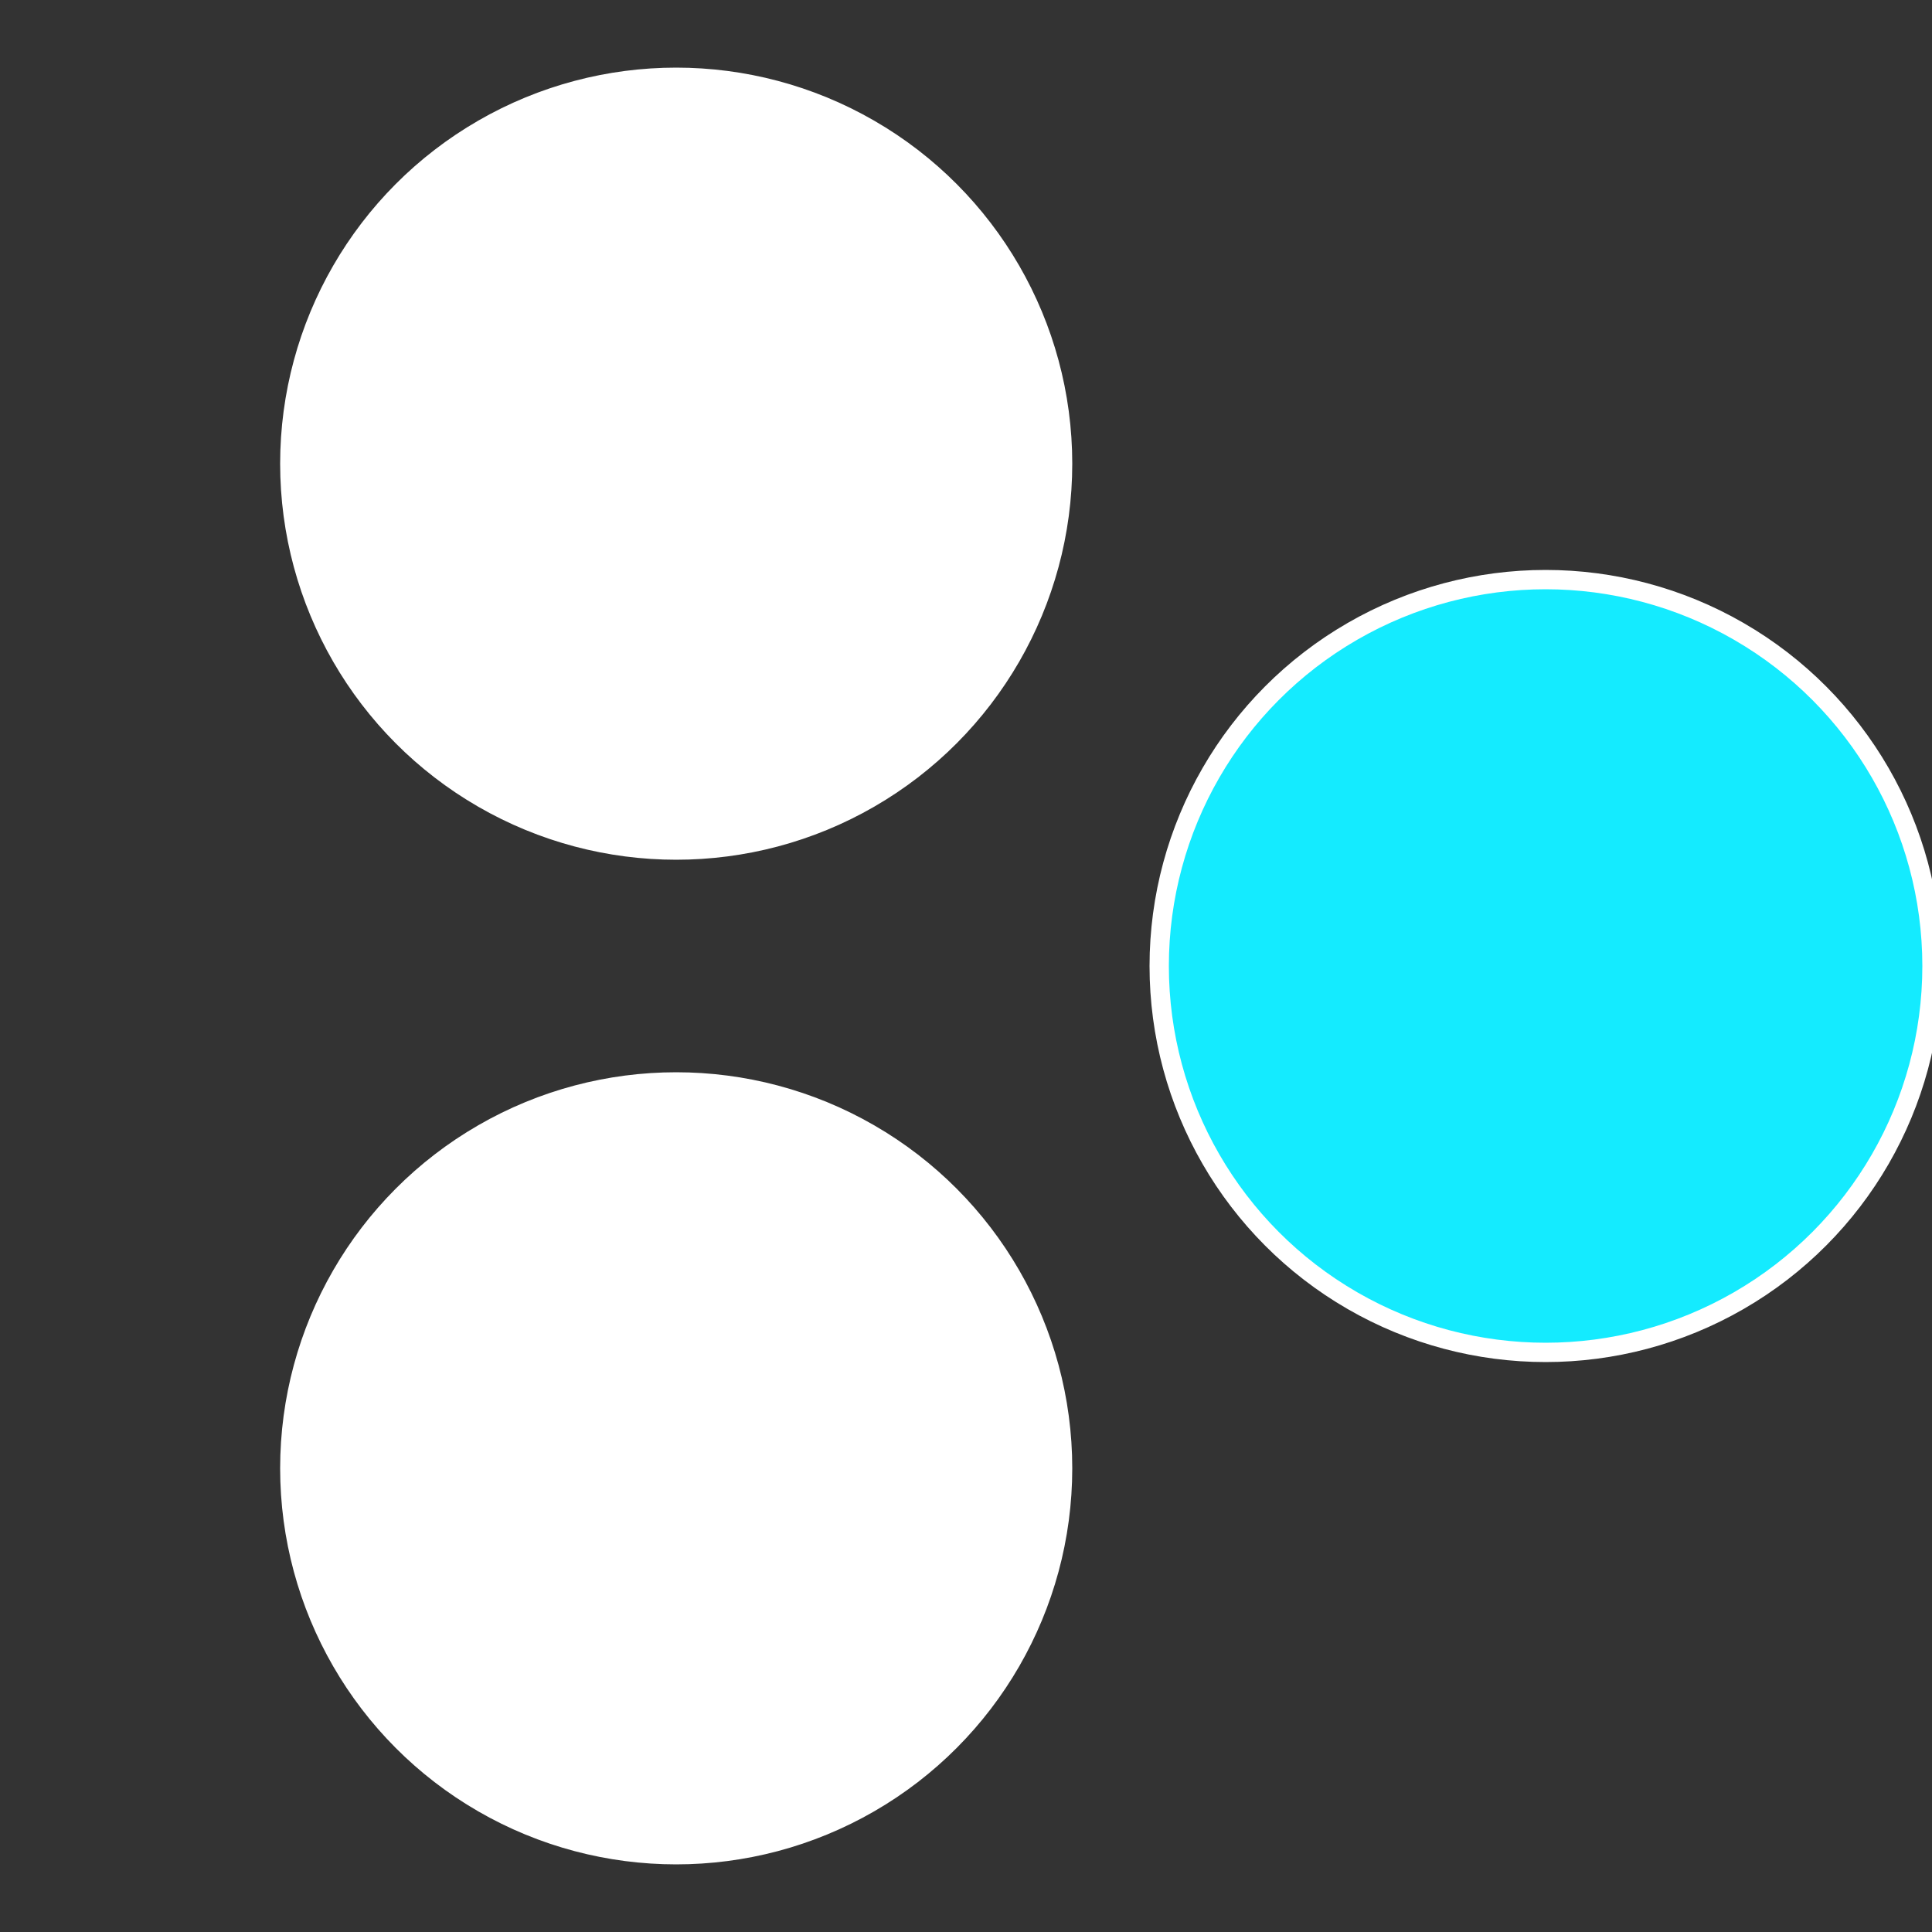
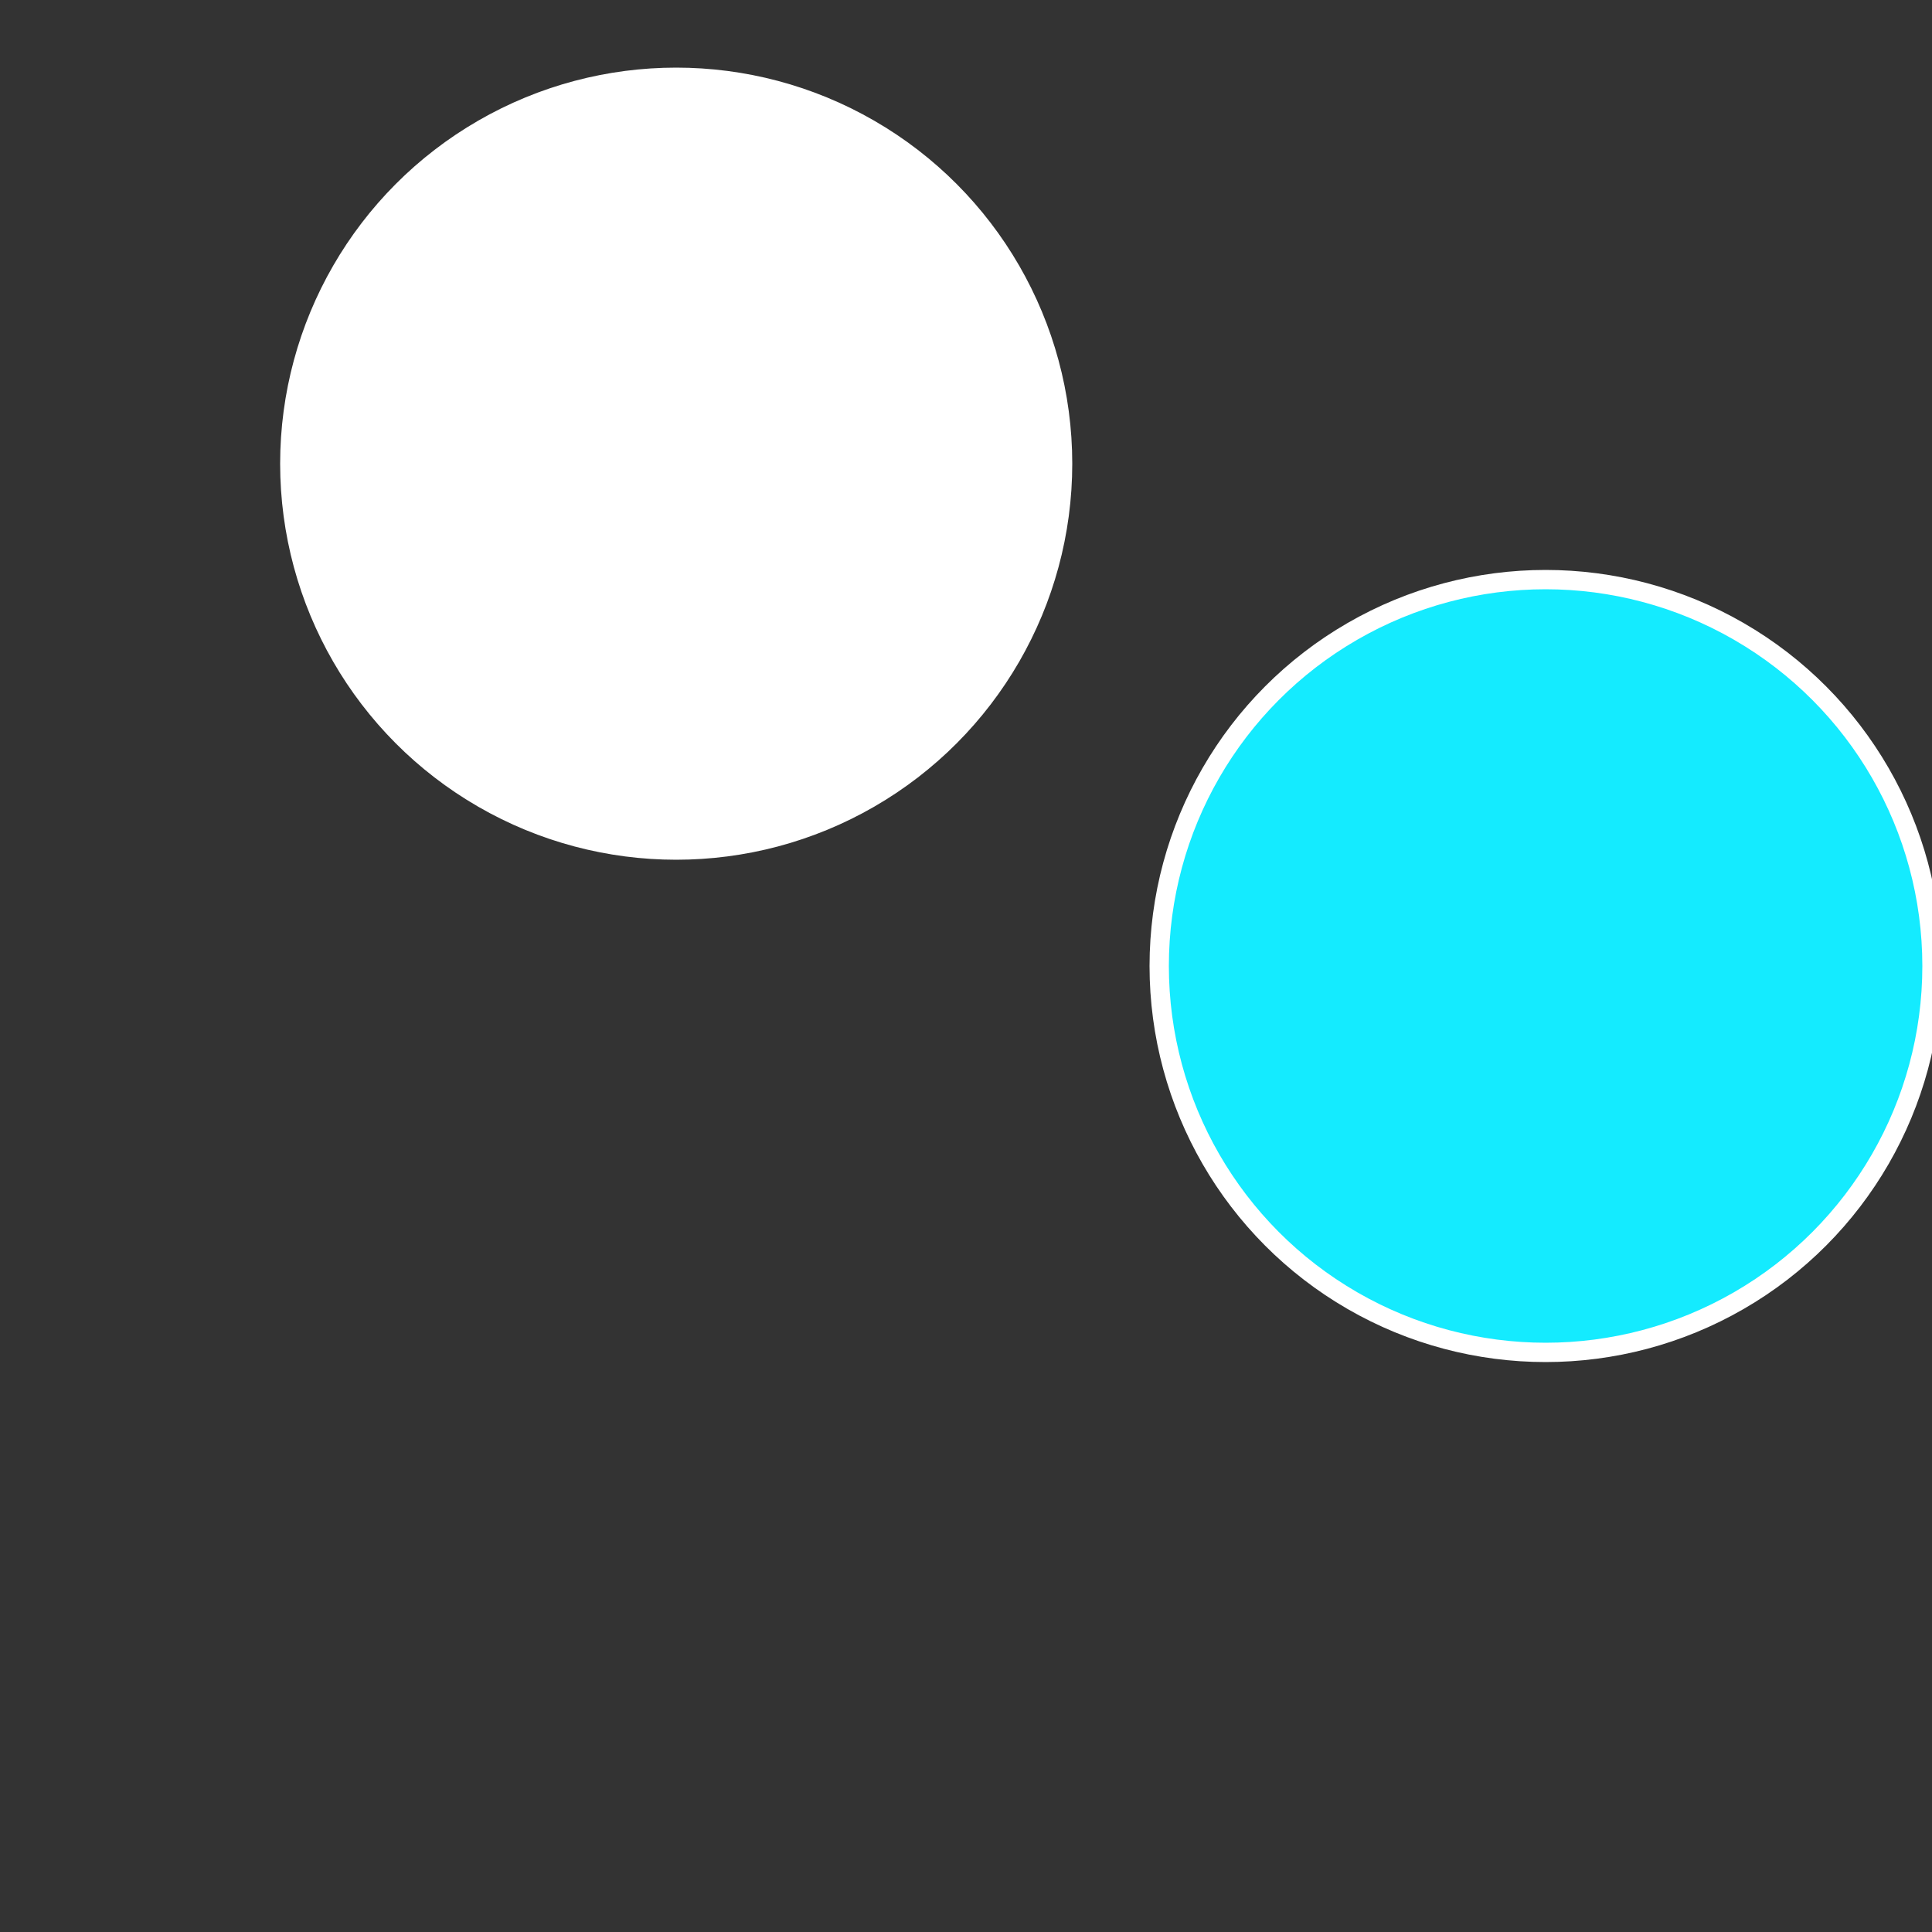
<svg xmlns="http://www.w3.org/2000/svg" width="500" height="500" viewBox="-1 -1 2 2">
  <rect x="-1" y="-1" width="2" height="2" fill="#333333" stroke="none" />
  <circle cx="0.6" cy="0" r="0.4" fill="#14ebffffffffffffec21ffffffffffffed62" stroke="#fff" stroke-width="1%" />
-   <circle cx="-0.3" cy="0.52" r="0.4" fill="#ffffffffffffed7d14ebffffffffffffec21" stroke="#fff" stroke-width="1%" />
  <circle cx="-0.3" cy="-0.52" r="0.4" fill="#ffffffffffffec21ffffffffffffed7d14eb" stroke="#fff" stroke-width="1%" />
</svg>